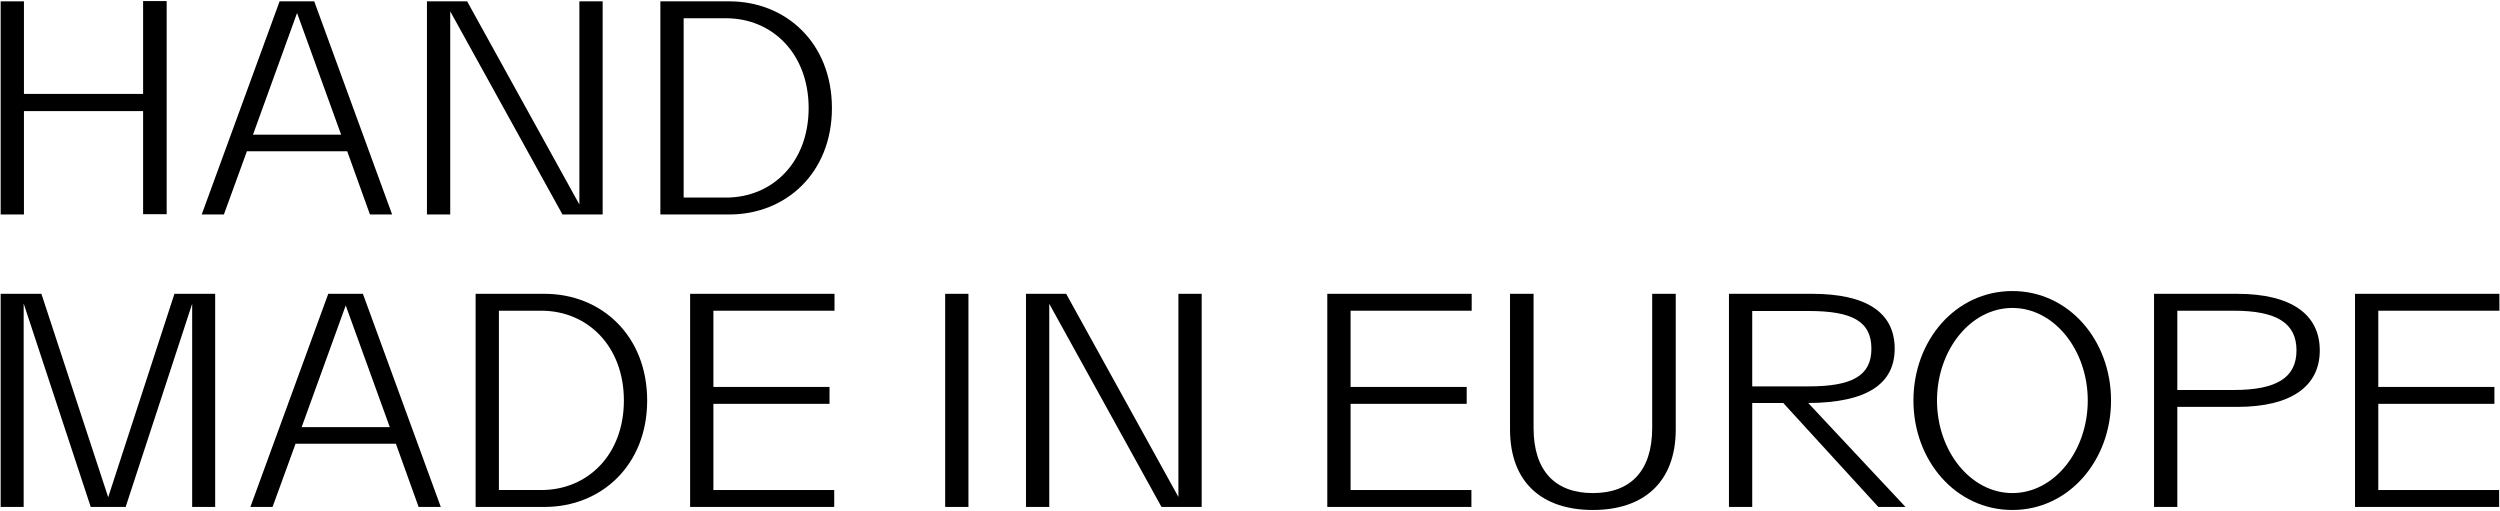
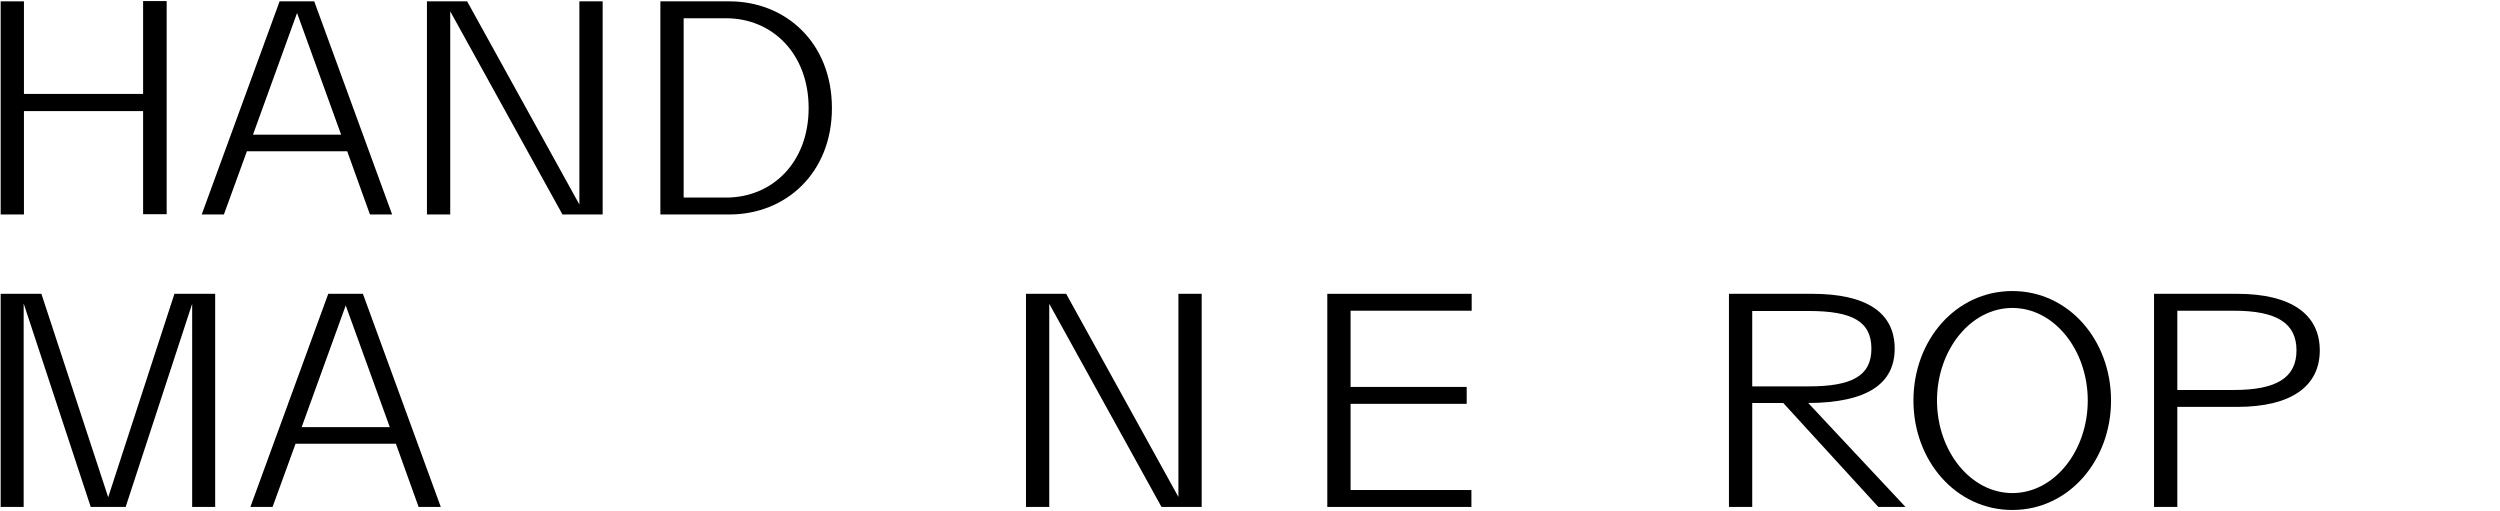
<svg xmlns="http://www.w3.org/2000/svg" width="1154" height="236" viewBox="0 0 1154 236" fill="none">
  <path d="M66.06 0.496V43.352H11.051V0.624H0.305V99H11.051V51.283H66.06V98.872H76.933V0.496H66.06Z" fill="black" />
  <path d="M170.767 99H181.001L145.053 0.624H129.062L93.114 99H103.349L113.967 69.832H160.277L170.767 99ZM116.781 62.157L137.122 5.997L157.462 62.157H116.781Z" fill="black" />
  <path d="M267.44 0.624V94.395L215.63 0.624H197.08V99H207.826V5.229L259.637 99H278.186V0.624H267.44Z" fill="black" />
  <path d="M336.682 0.624H304.828V99H336.682C362.779 99 384.016 79.811 384.016 49.876C384.016 19.813 362.779 0.624 336.682 0.624ZM335.147 91.197H315.574V8.427H335.147C356.639 8.427 373.27 24.93 373.27 49.876C373.27 74.822 356.639 91.197 335.147 91.197Z" fill="black" />
  <path d="M80.516 135.624L49.941 229.523L19.11 135.624H0.305V234H10.923V140.101L41.881 234H58L88.703 140.229V234H99.321V135.624H80.516Z" fill="black" />
  <path d="M193.232 234H203.466L167.518 135.624H151.527L115.579 234H125.813L136.432 204.833H182.741L193.232 234ZM139.246 197.157L159.586 140.997L179.927 197.157H139.246Z" fill="black" />
-   <path d="M251.399 135.624H219.545V234H251.399C277.496 234 298.732 214.811 298.732 184.876C298.732 154.813 277.496 135.624 251.399 135.624ZM249.864 226.197H230.291V143.427H249.864C271.356 143.427 287.986 159.93 287.986 184.876C287.986 209.822 271.356 226.197 249.864 226.197Z" fill="black" />
-   <path d="M385.207 143.427V135.624H318.557V234H385.079V226.197H329.303V186.411H382.904V178.607H329.303V143.427H385.207Z" fill="black" />
-   <path d="M436.289 234H447.035V135.624H436.289V234Z" fill="black" />
+   <path d="M436.289 234V135.624H436.289V234Z" fill="black" />
  <path d="M543.952 135.624V229.395L492.141 135.624H473.592V234H484.338V140.229L536.149 234H554.698V135.624H543.952Z" fill="black" />
  <path d="M679.33 143.427V135.624H612.68V234H679.202V226.197H623.426V186.411H677.027V178.607H623.426V143.427H679.33Z" fill="black" />
-   <path d="M735.276 235.407C758.559 235.407 773.526 222.742 773.526 198.18V135.624H762.652V197.541C762.652 217.369 752.674 227.604 735.276 227.604C717.878 227.604 707.899 217.369 707.899 197.541V135.624H697.025V198.18C697.025 222.742 711.865 235.407 735.276 235.407Z" fill="black" />
  <path d="M867.037 234H879.574L834.671 186.027C861.792 185.899 874.585 177.2 874.585 160.953C874.585 144.323 861.664 135.624 836.462 135.624H798.084V234H808.83V186.027H823.158L867.037 234ZM808.83 143.555H834.927C854.884 143.555 863.839 148.288 863.839 160.953C863.839 173.49 854.884 178.351 834.927 178.351H808.83V143.555Z" fill="black" />
  <path d="M928.914 235.407C955.011 235.407 974.456 212.508 974.456 184.876C974.456 157.115 955.011 134.344 928.914 134.344C902.688 134.344 883.243 157.115 883.243 184.876C883.243 212.508 902.688 235.407 928.914 235.407ZM928.914 227.604C909.596 227.604 894.117 208.159 894.117 184.876C894.117 161.593 909.596 142.148 928.914 142.148C948.231 142.148 963.71 161.593 963.71 184.876C963.71 208.159 948.231 227.604 928.914 227.604Z" fill="black" />
  <path d="M1032.68 135.624H994.305V234H1005.05V187.818H1032.68C1057.76 187.818 1070.81 178.224 1070.81 161.721C1070.81 145.218 1057.76 135.624 1032.68 135.624ZM1031.15 180.015H1005.05V143.427H1031.15C1050.98 143.427 1060.06 149.184 1060.06 161.721C1060.06 174.258 1050.98 180.015 1031.15 180.015Z" fill="black" />
-   <path d="M1153.73 143.427V135.624H1087.08V234H1153.6V226.197H1097.82V186.411H1151.42V178.607H1097.82V143.427H1153.73Z" fill="black" />
</svg>